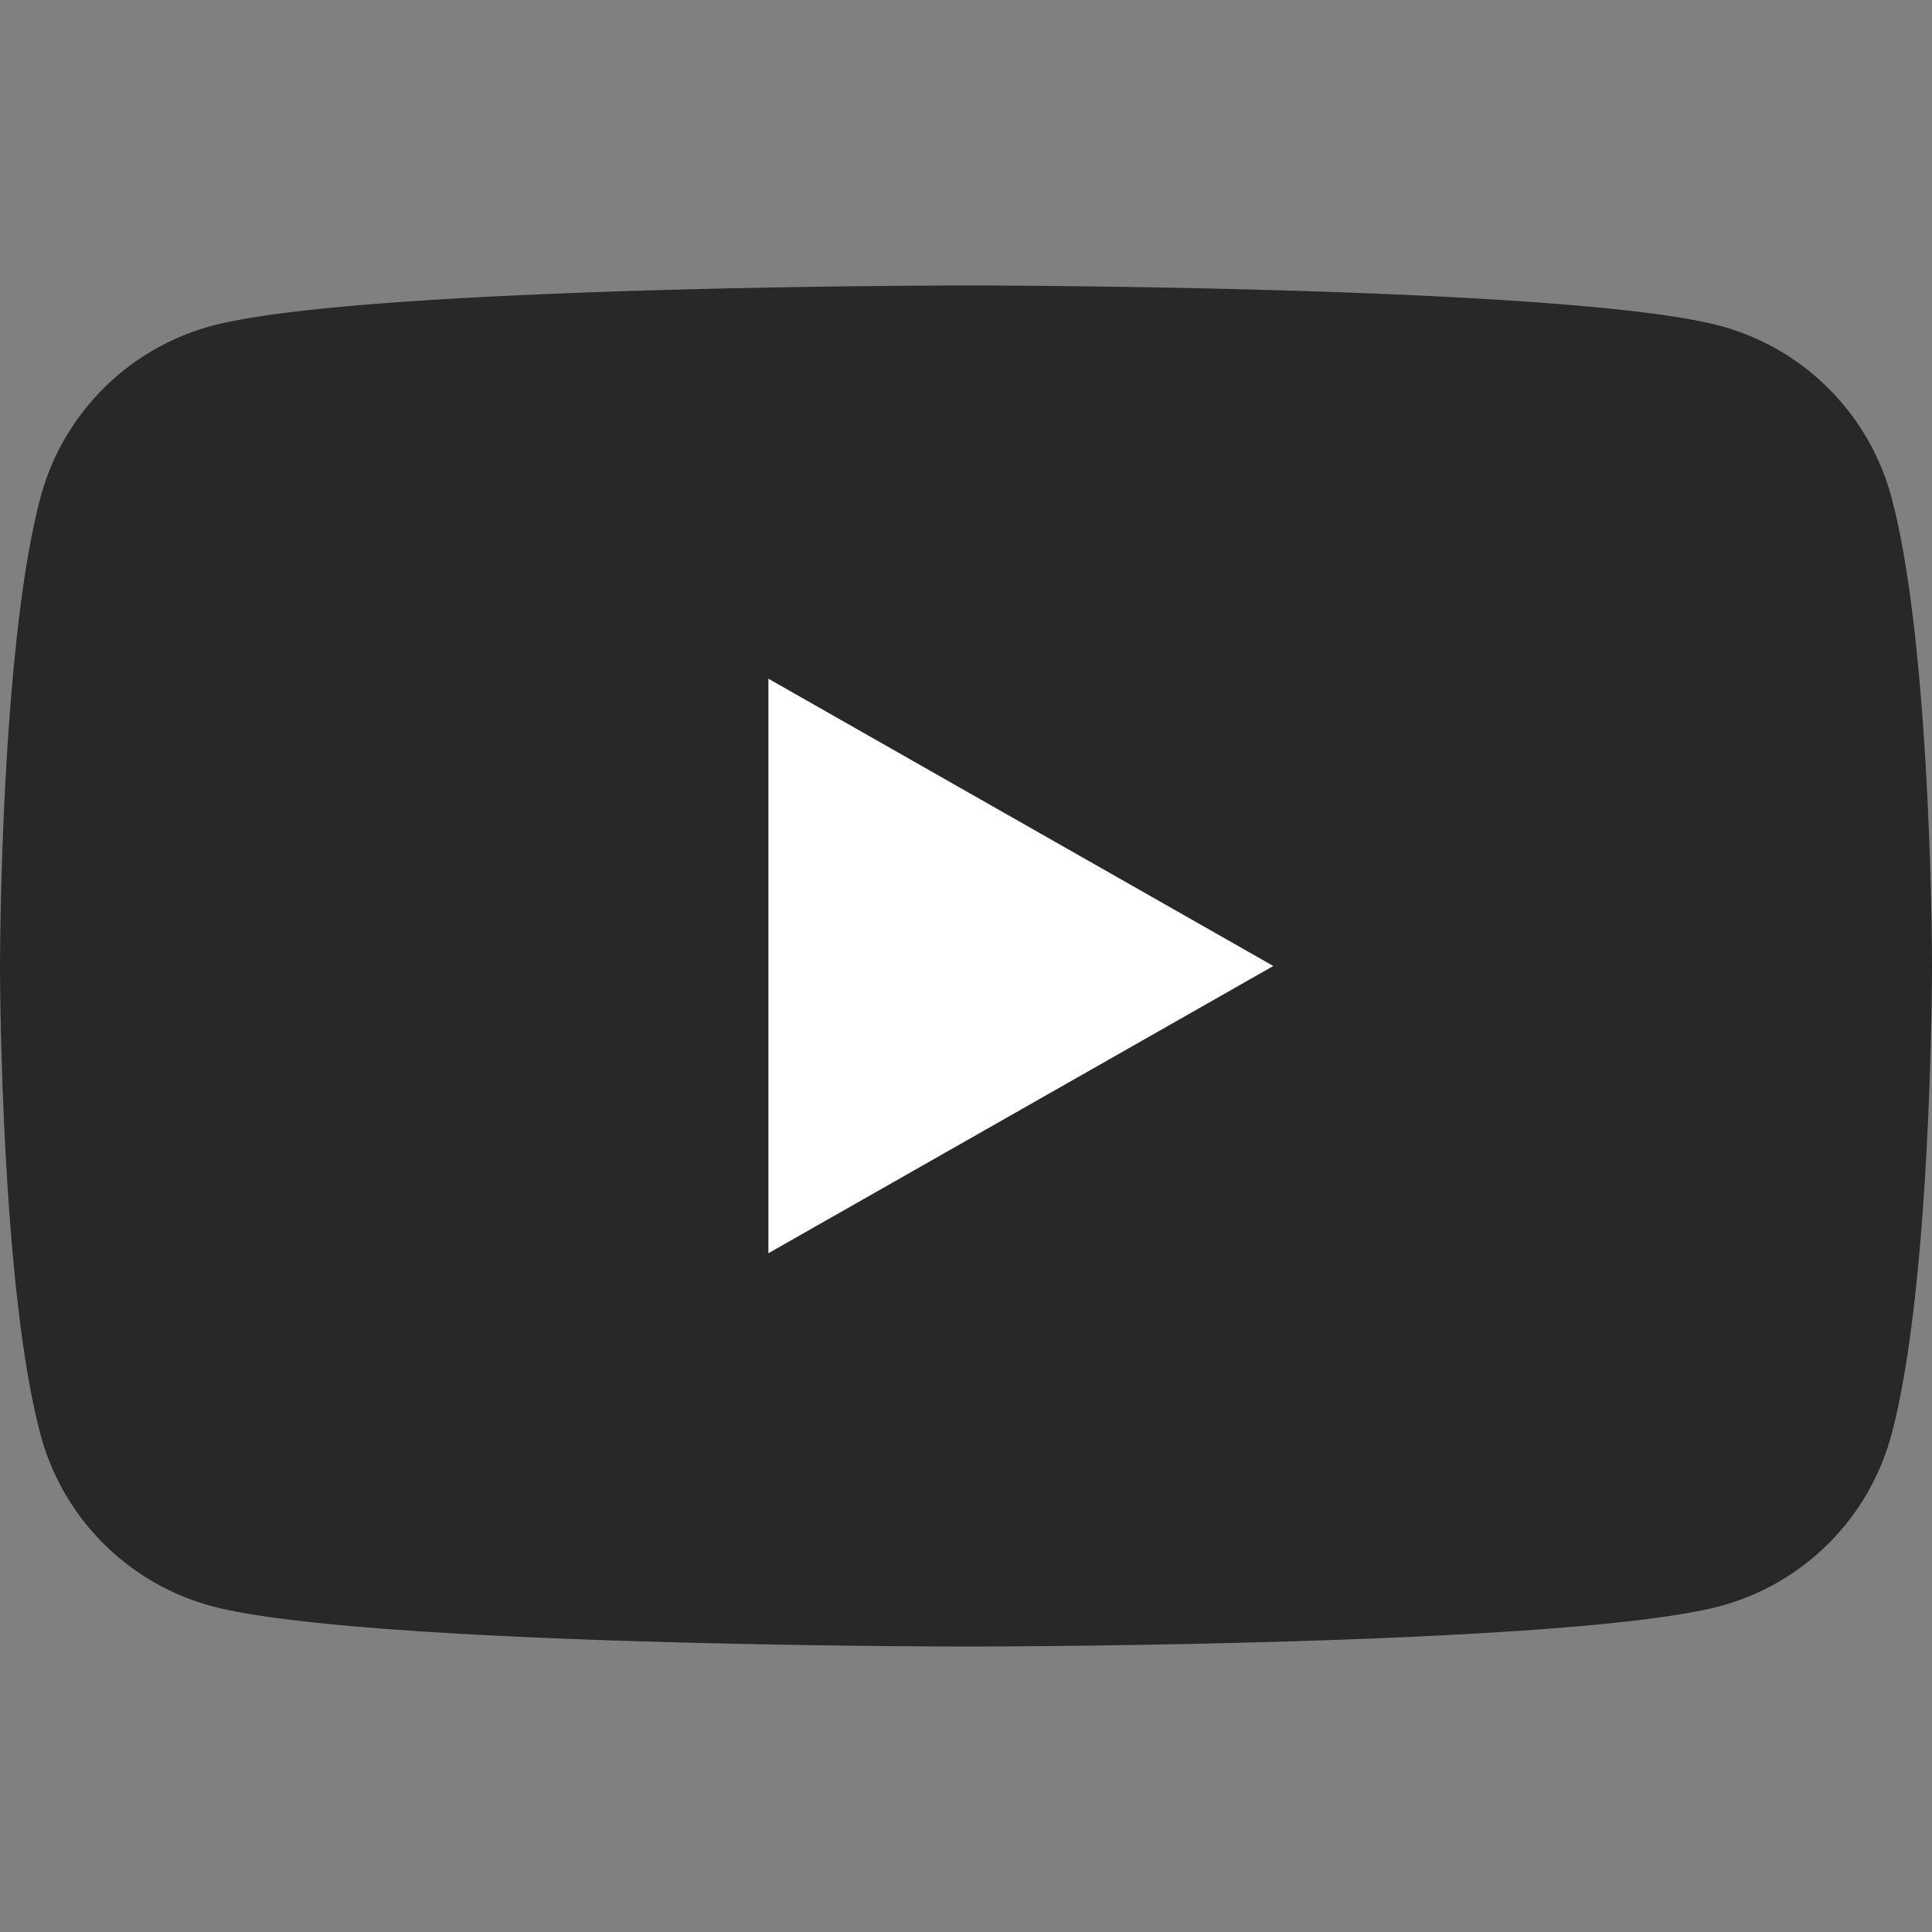
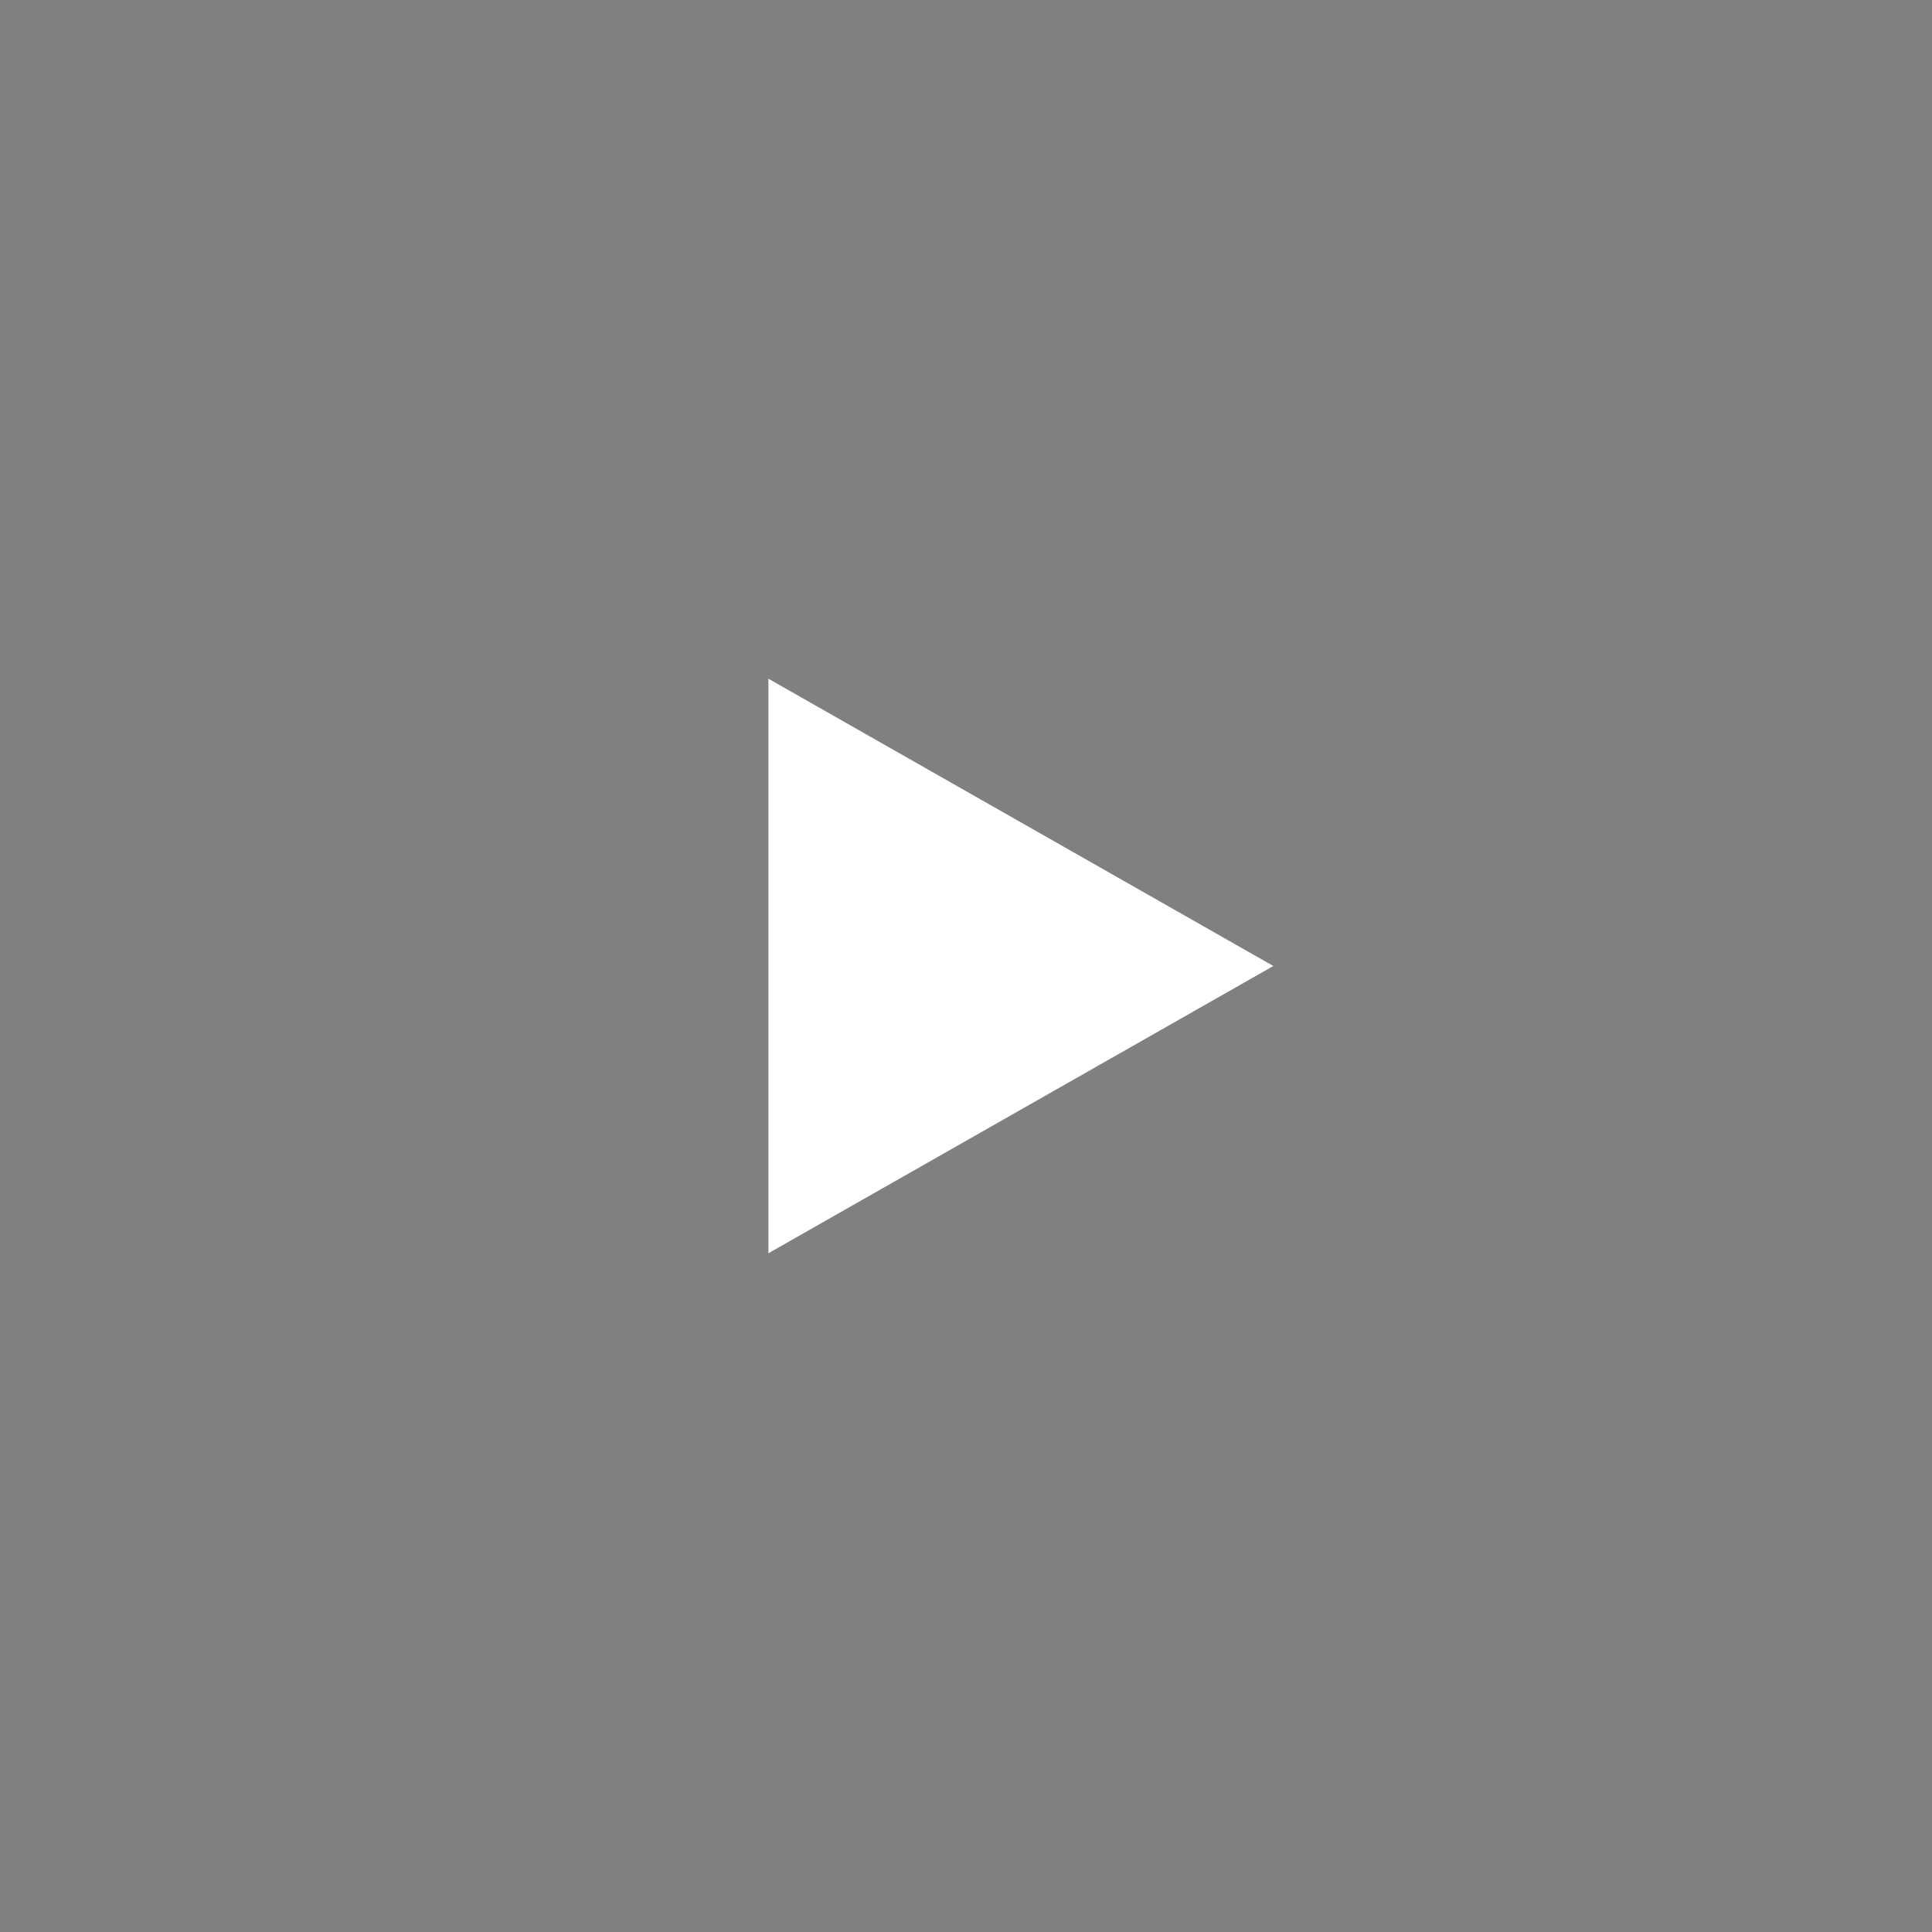
<svg xmlns="http://www.w3.org/2000/svg" viewBox="0 0 40 40" width="40" height="40">
  <rect x="0" y="0" width="40" height="40" fill="#808080" stroke="none" />
  <g>
    <g fill-rule="evenodd" clip-rule="evenodd">
-       <path d="M39.164 10.309a5.025 5.025 0 0 0-3.536-3.559C32.509 5.91 20 5.91 20 5.91s-12.508 0-15.628.84a5.025 5.025 0 0 0-3.536 3.559C0 13.45 0 20 0 20s0 6.551.836 9.691a5.024 5.024 0 0 0 3.536 3.559c3.12.84 15.628.84 15.628.84s12.509 0 15.628-.841a5.024 5.024 0 0 0 3.536-3.559C40 26.55 40 20 40 20s0-6.55-.836-9.691" fill="#282828" />
      <path fill="#fff" d="M15.909 25.947L26.363 20l-10.454-5.948z" />
    </g>
  </g>
</svg>